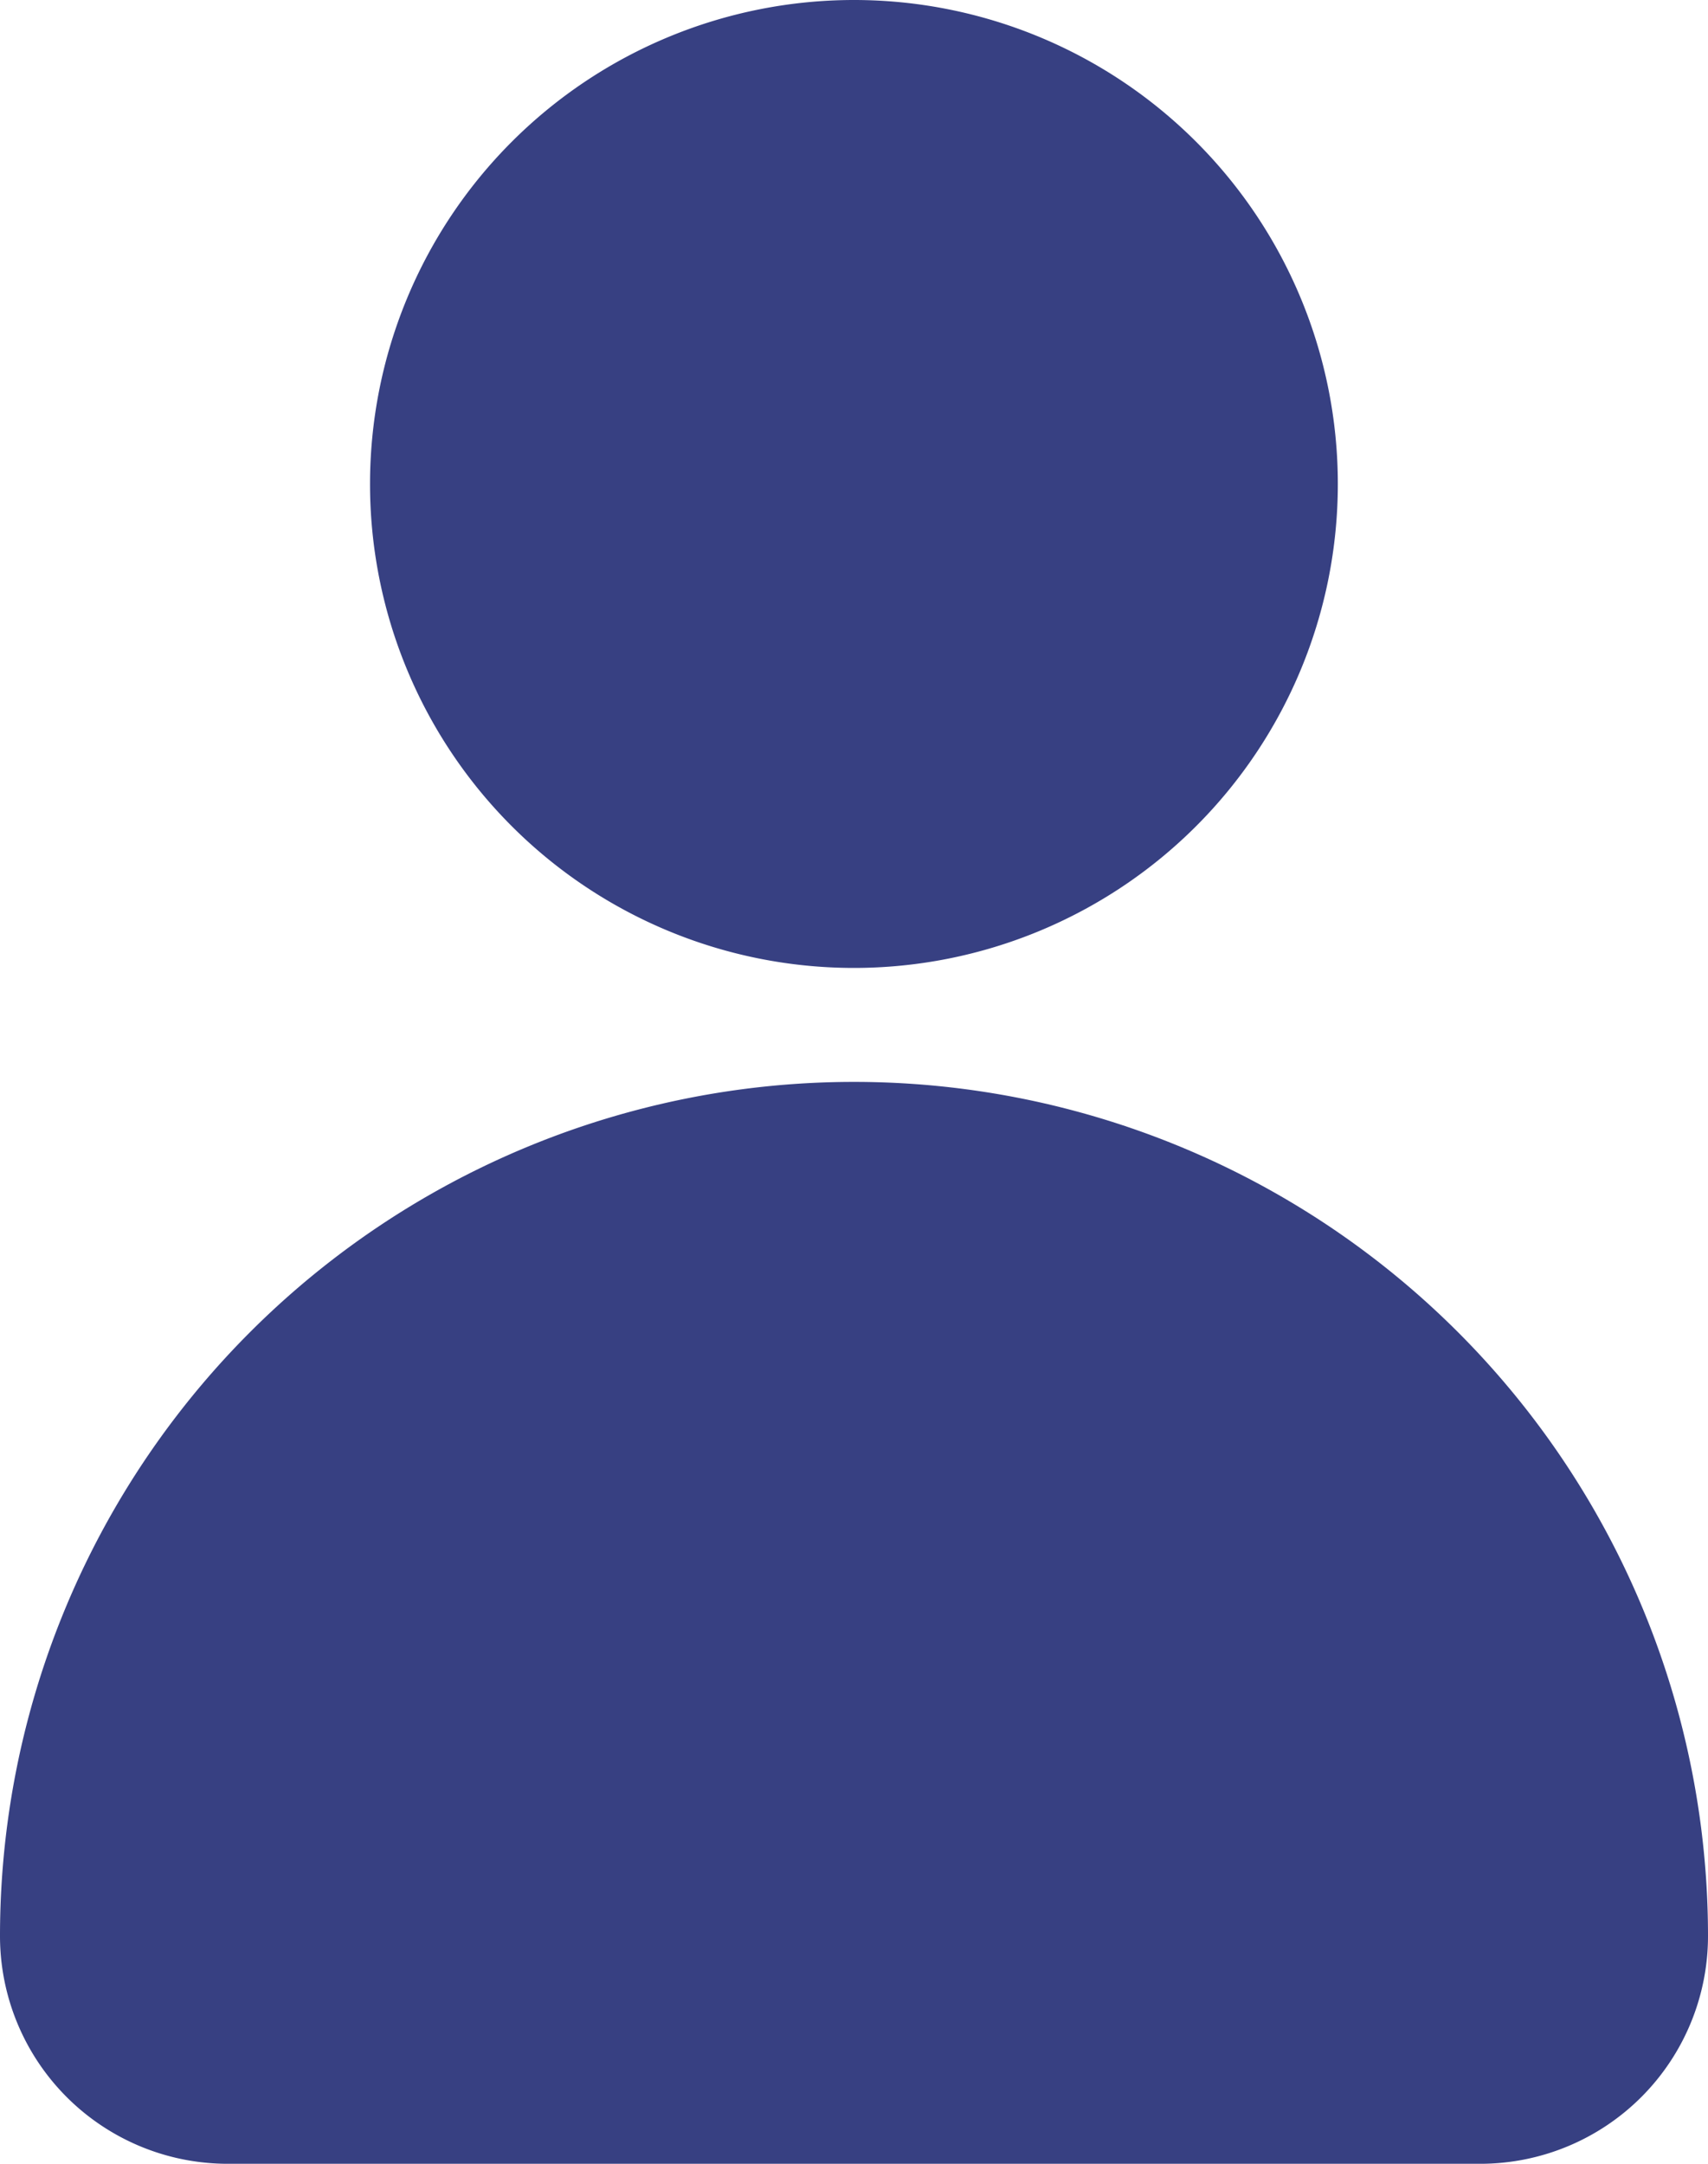
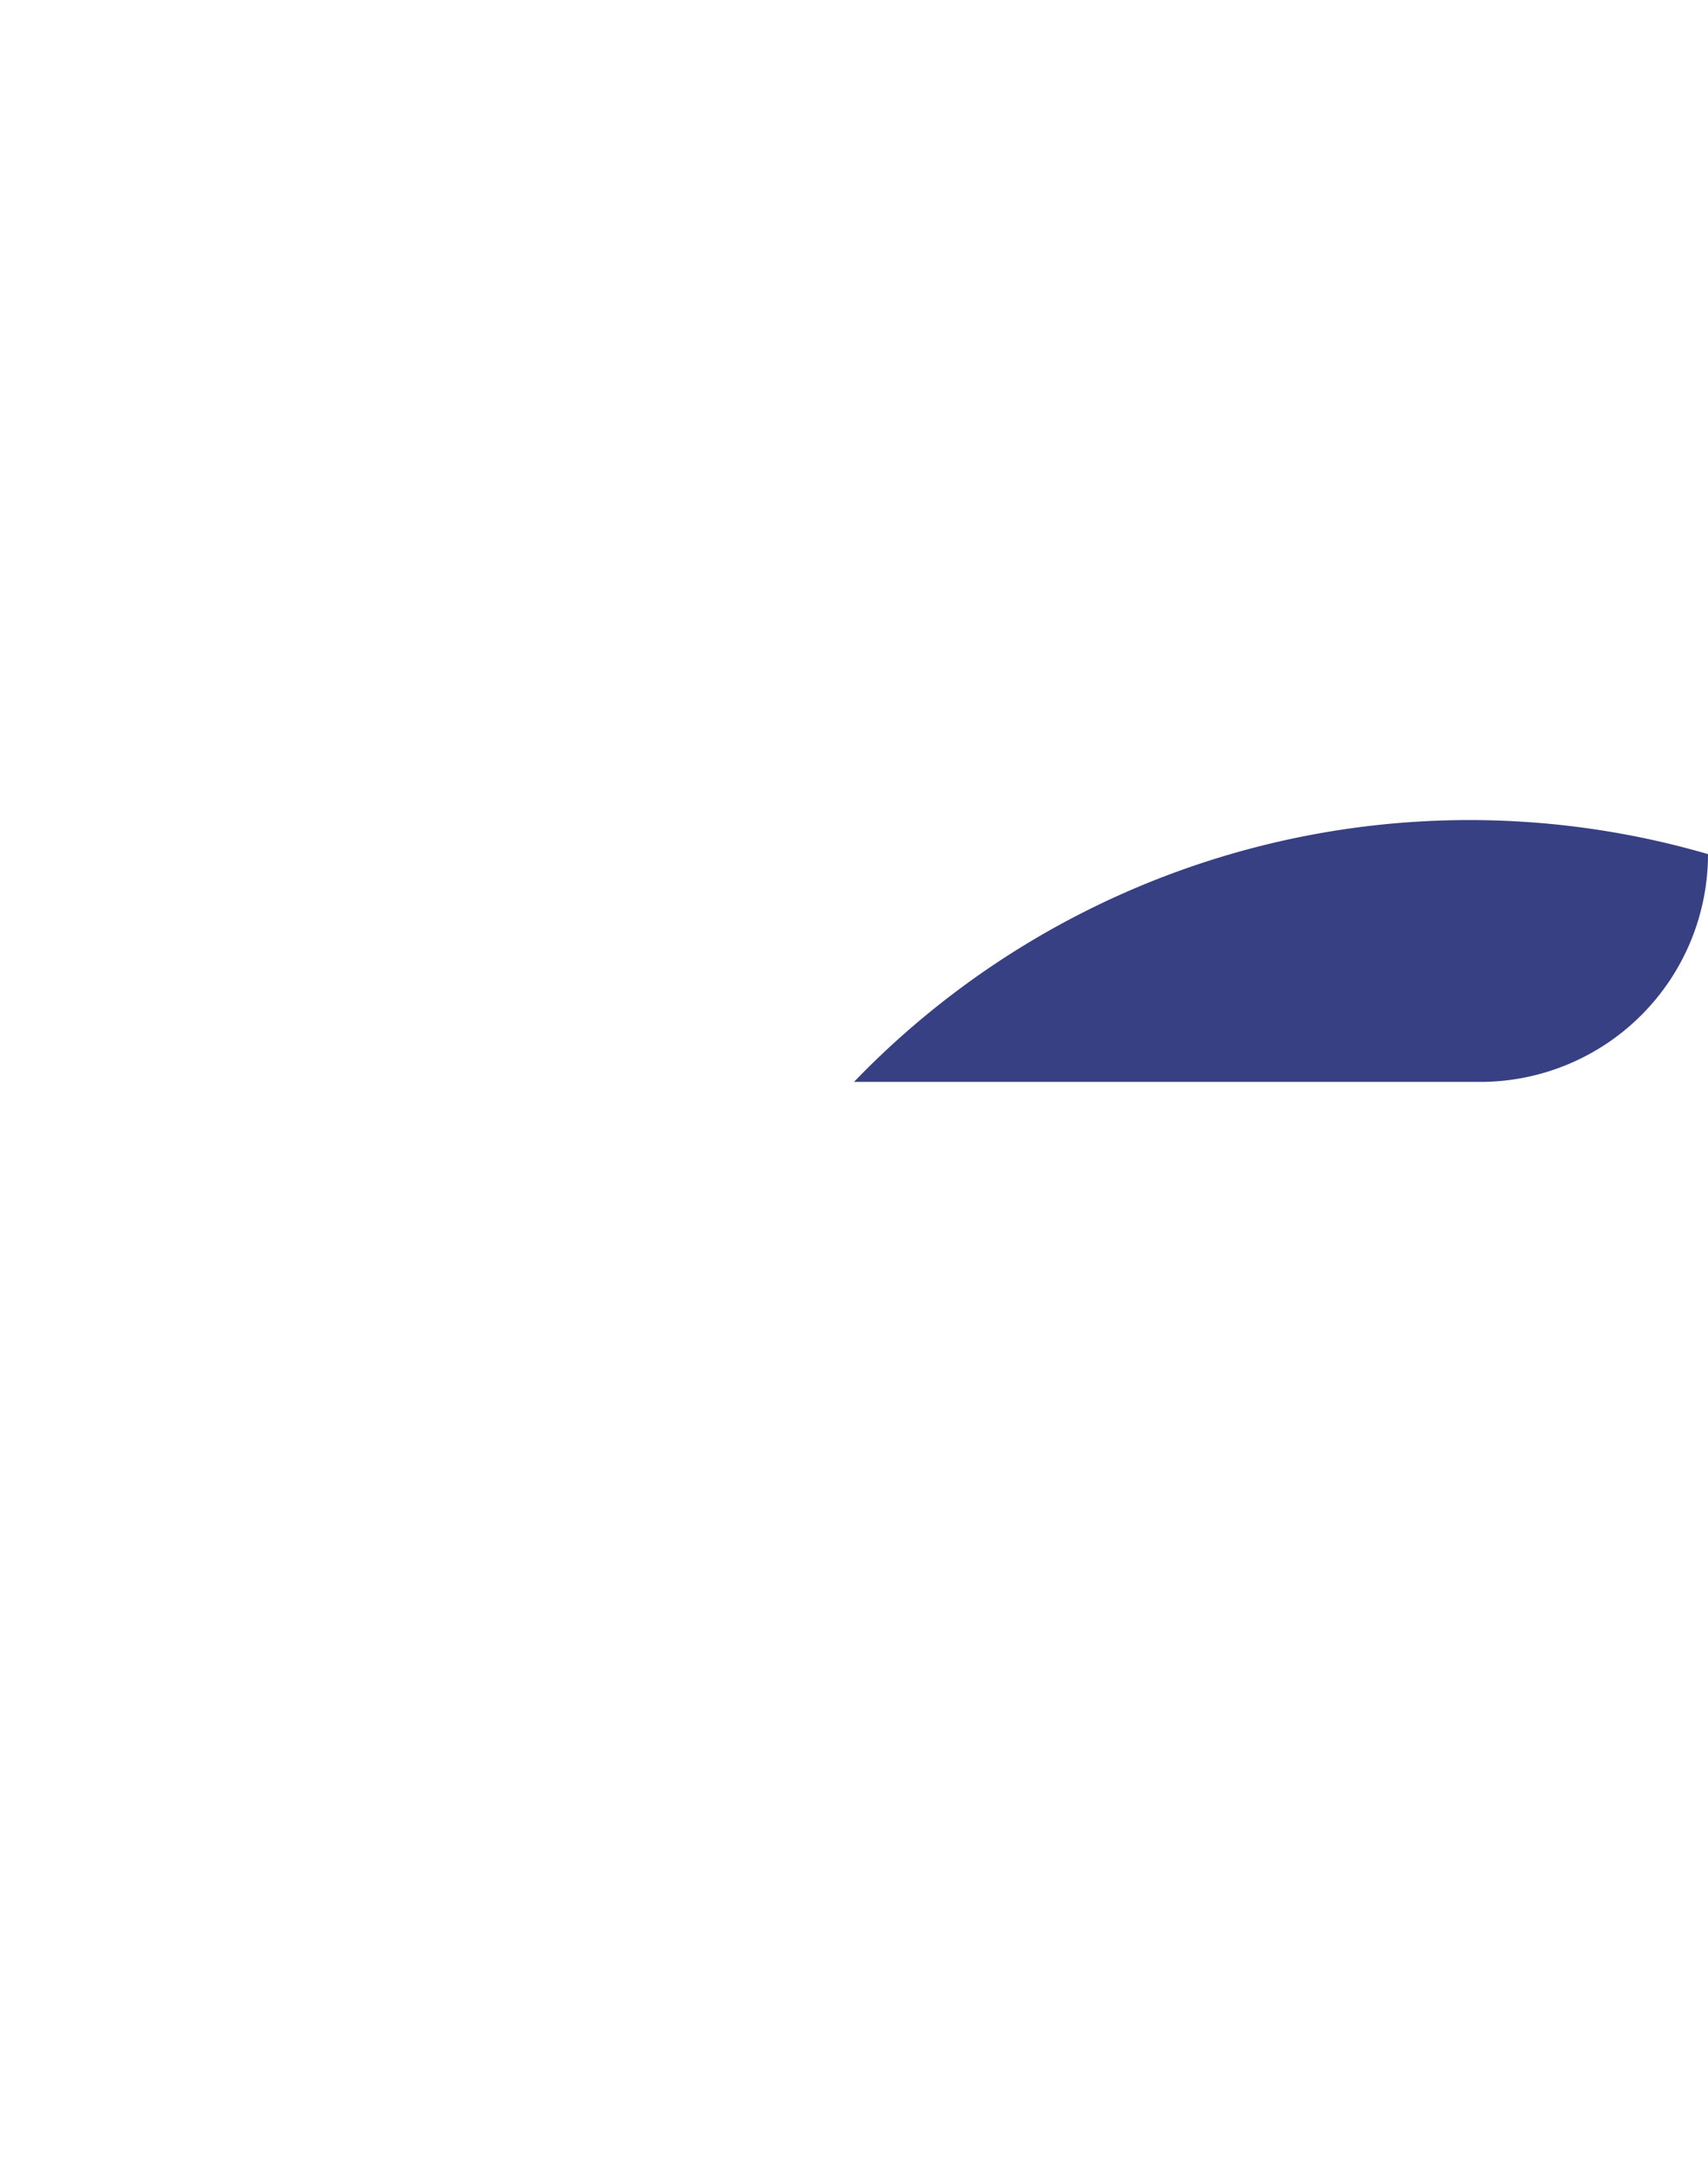
<svg xmlns="http://www.w3.org/2000/svg" id="icon-user" width="23.684" height="30" viewBox="0 0 23.684 30">
  <defs>
    <clipPath id="clip-path">
      <rect id="Rectangle_12" data-name="Rectangle 12" width="23.684" height="30" fill="#374082" />
    </clipPath>
  </defs>
  <g id="Group_8" data-name="Group 8" clip-path="url(#clip-path)">
-     <path id="Path_7" data-name="Path 7" d="M11.842,0A6.71,6.71,0,1,1,5.131,6.711,6.711,6.711,0,0,1,11.842,0" fill="#374082" />
-     <path id="Path_8" data-name="Path 8" d="M11.842,15A11.842,11.842,0,0,0,0,26.842,3.158,3.158,0,0,0,3.158,30H20.526a3.158,3.158,0,0,0,3.158-3.158A11.842,11.842,0,0,0,11.842,15" fill="#374082" />
+     <path id="Path_8" data-name="Path 8" d="M11.842,15H20.526a3.158,3.158,0,0,0,3.158-3.158A11.842,11.842,0,0,0,11.842,15" fill="#374082" />
  </g>
</svg>